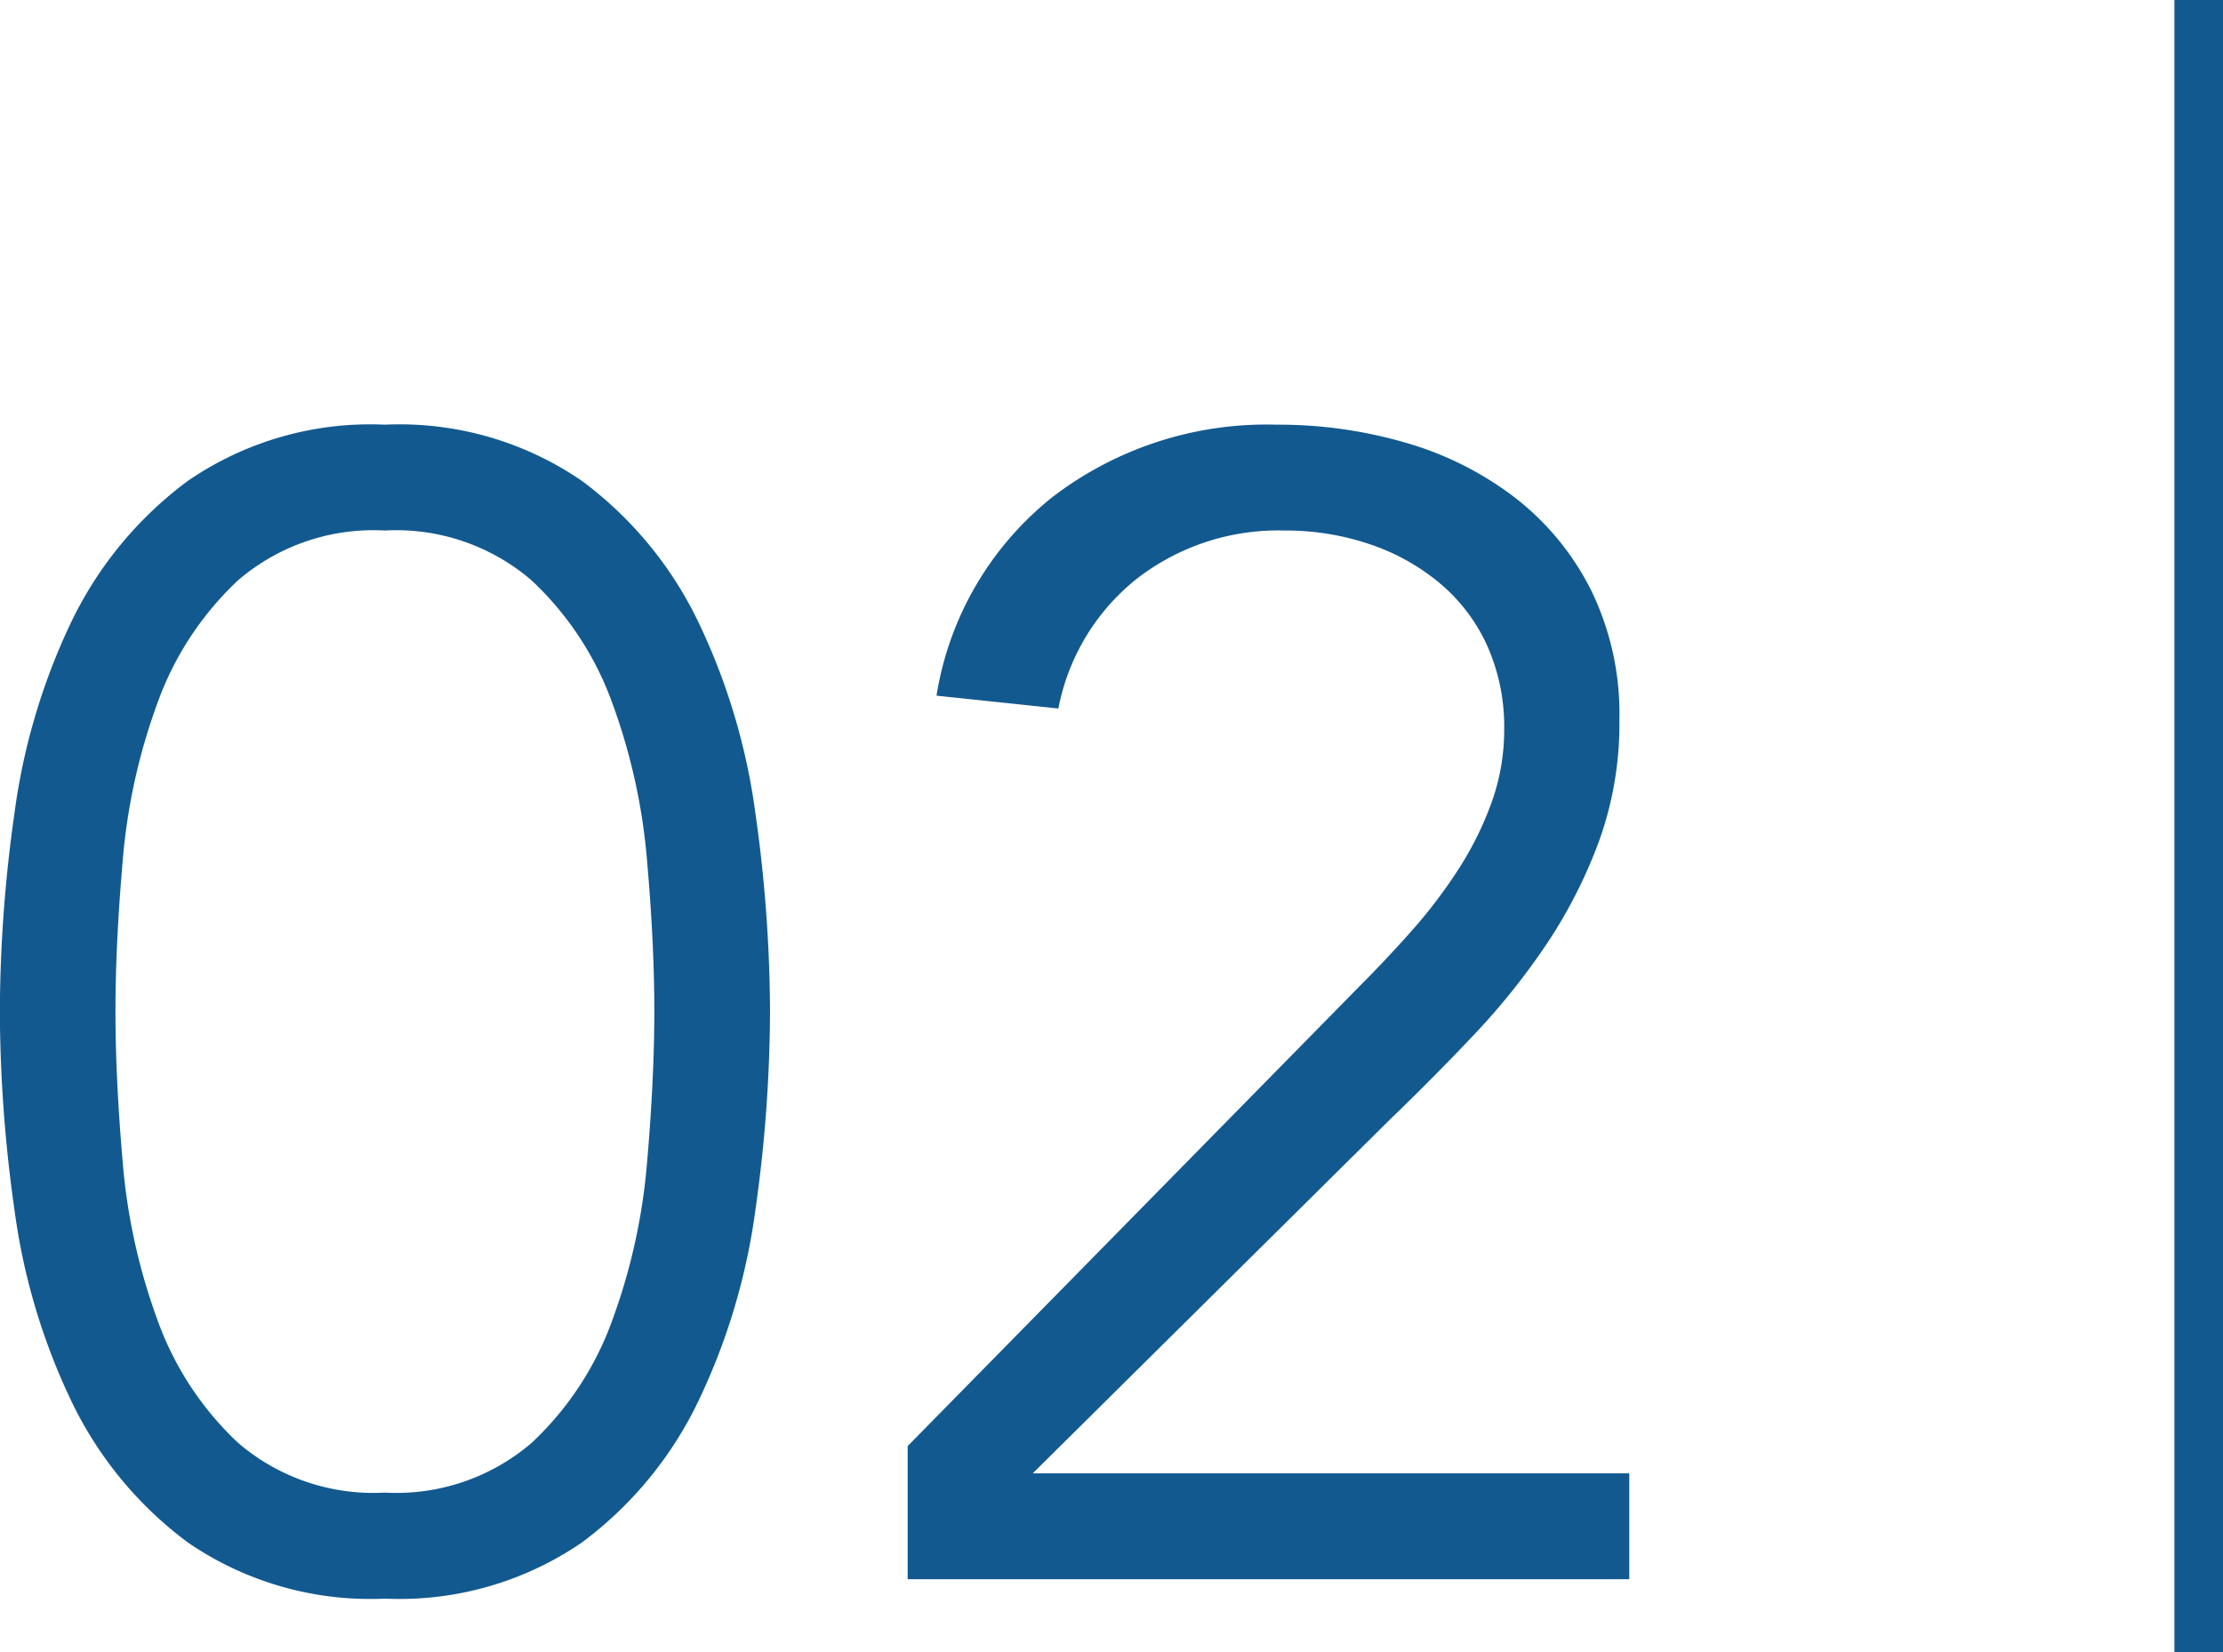
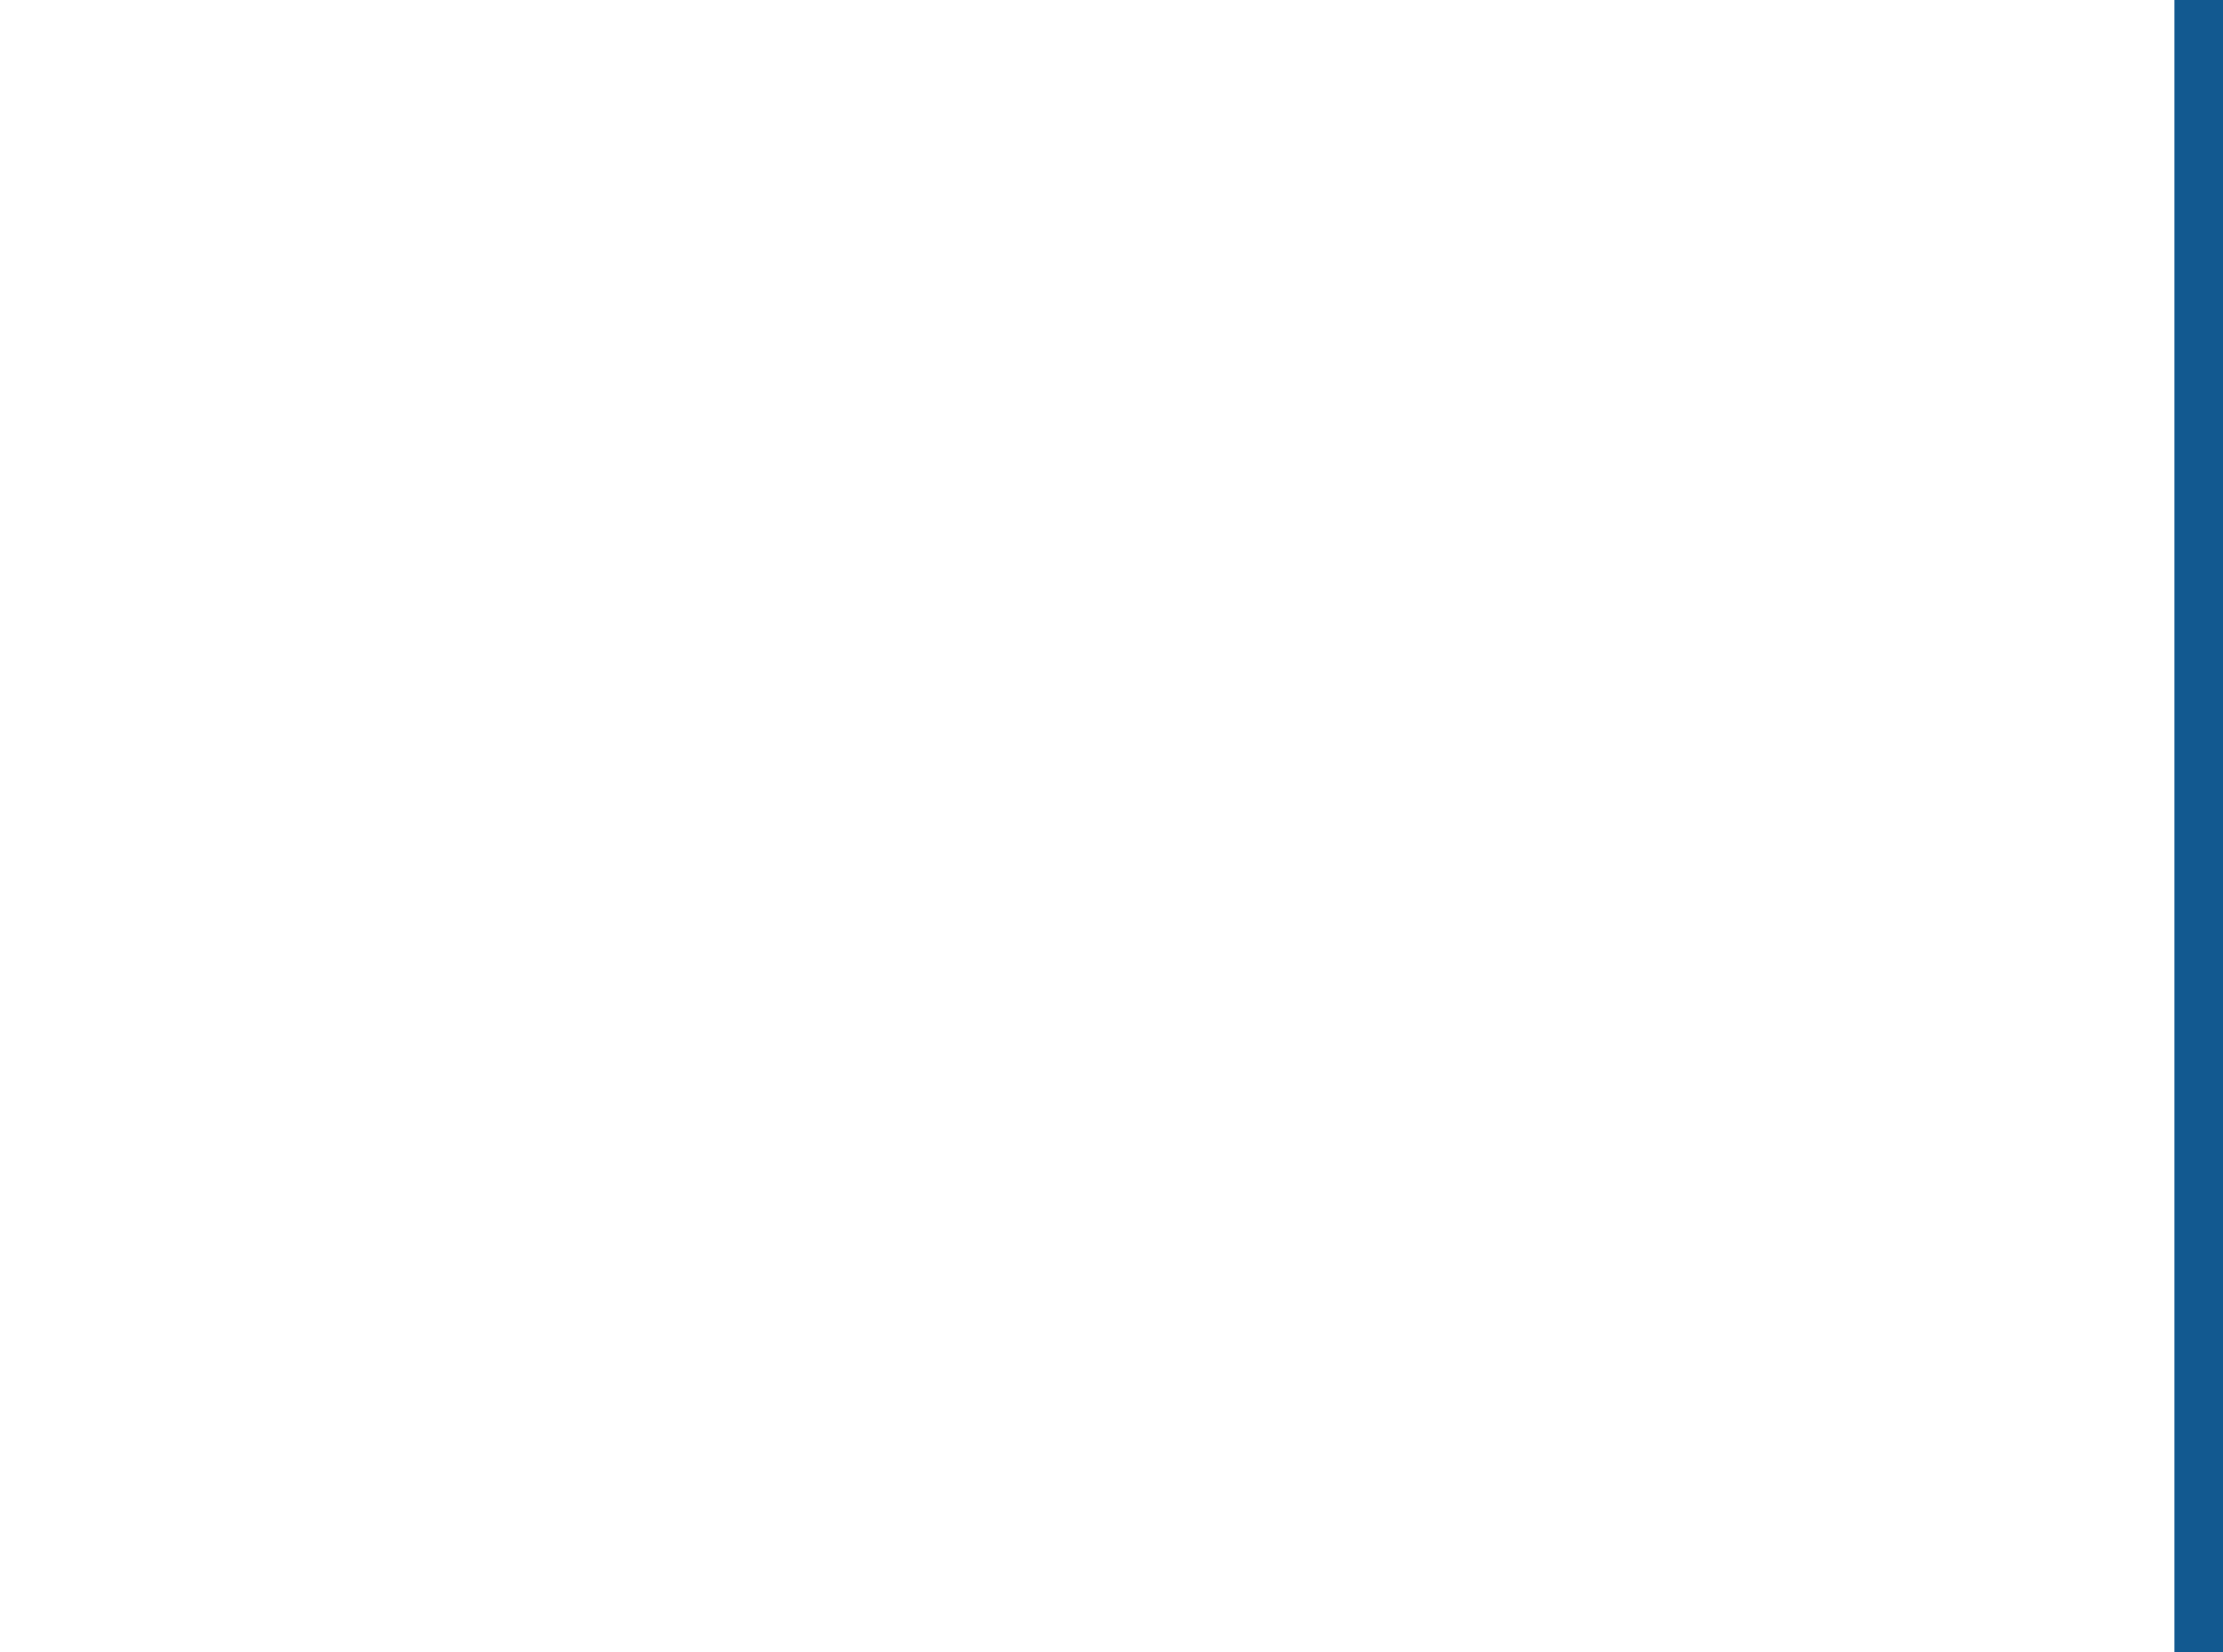
<svg xmlns="http://www.w3.org/2000/svg" width="45.746" height="34" viewBox="0 0 45.746 34">
  <g id="num02" transform="translate(-522.254 -2240.5)">
-     <path id="パス_5707" data-name="パス 5707" d="M9.174-21.582a4.273,4.273,0,0,0-3.019,1.023,6.441,6.441,0,0,0-1.666,2.541,12.36,12.36,0,0,0-.71,3.234q-.149,1.716-.149,3.1t.149,3.1a12.36,12.36,0,0,0,.71,3.234A6.441,6.441,0,0,0,6.155-2.805,4.273,4.273,0,0,0,9.174-1.782a4.273,4.273,0,0,0,3.02-1.023A6.441,6.441,0,0,0,13.86-5.346a12.36,12.36,0,0,0,.71-3.234q.148-1.716.149-3.1t-.149-3.1a12.36,12.36,0,0,0-.71-3.234,6.441,6.441,0,0,0-1.666-2.541A4.273,4.273,0,0,0,9.174-21.582Zm0-2.178A6.627,6.627,0,0,1,13.233-22.6a7.845,7.845,0,0,1,2.409,2.937A13.141,13.141,0,0,1,16.8-15.757a29.517,29.517,0,0,1,.3,4.075,29.517,29.517,0,0,1-.3,4.076A13.141,13.141,0,0,1,15.642-3.7,7.845,7.845,0,0,1,13.233-.759,6.627,6.627,0,0,1,9.174.4,6.627,6.627,0,0,1,5.115-.759,7.845,7.845,0,0,1,2.706-3.7,13.141,13.141,0,0,1,1.551-7.607a29.517,29.517,0,0,1-.3-4.076,29.517,29.517,0,0,1,.3-4.075,13.141,13.141,0,0,1,1.155-3.911A7.845,7.845,0,0,1,5.115-22.6,6.627,6.627,0,0,1,9.174-23.76ZM34.782,0H19.932V-2.739l9.306-9.471q.528-.528,1.056-1.122a10.493,10.493,0,0,0,.957-1.254,6.8,6.8,0,0,0,.693-1.386,4.407,4.407,0,0,0,.264-1.518,4.087,4.087,0,0,0-.347-1.716,3.632,3.632,0,0,0-.973-1.287,4.456,4.456,0,0,0-1.452-.809,5.4,5.4,0,0,0-1.749-.28,4.749,4.749,0,0,0-3.036.99,4.491,4.491,0,0,0-1.617,2.673l-2.508-.264a6.54,6.54,0,0,1,2.392-4.092,7.242,7.242,0,0,1,4.6-1.485,9.349,9.349,0,0,1,2.689.379,6.753,6.753,0,0,1,2.244,1.139,5.56,5.56,0,0,1,1.551,1.9,5.8,5.8,0,0,1,.577,2.657,7.125,7.125,0,0,1-.412,2.475A10.039,10.039,0,0,1,33.1-13.1a14.249,14.249,0,0,1-1.5,1.881q-.841.891-1.733,1.749L22.506-2.178H34.782Z" transform="translate(521 2273)" fill="#125990" />
    <path id="パス_5708" data-name="パス 5708" d="M0,0V34" transform="translate(567.5 2240.5)" fill="none" stroke="#125990" stroke-width="1" />
  </g>
</svg>